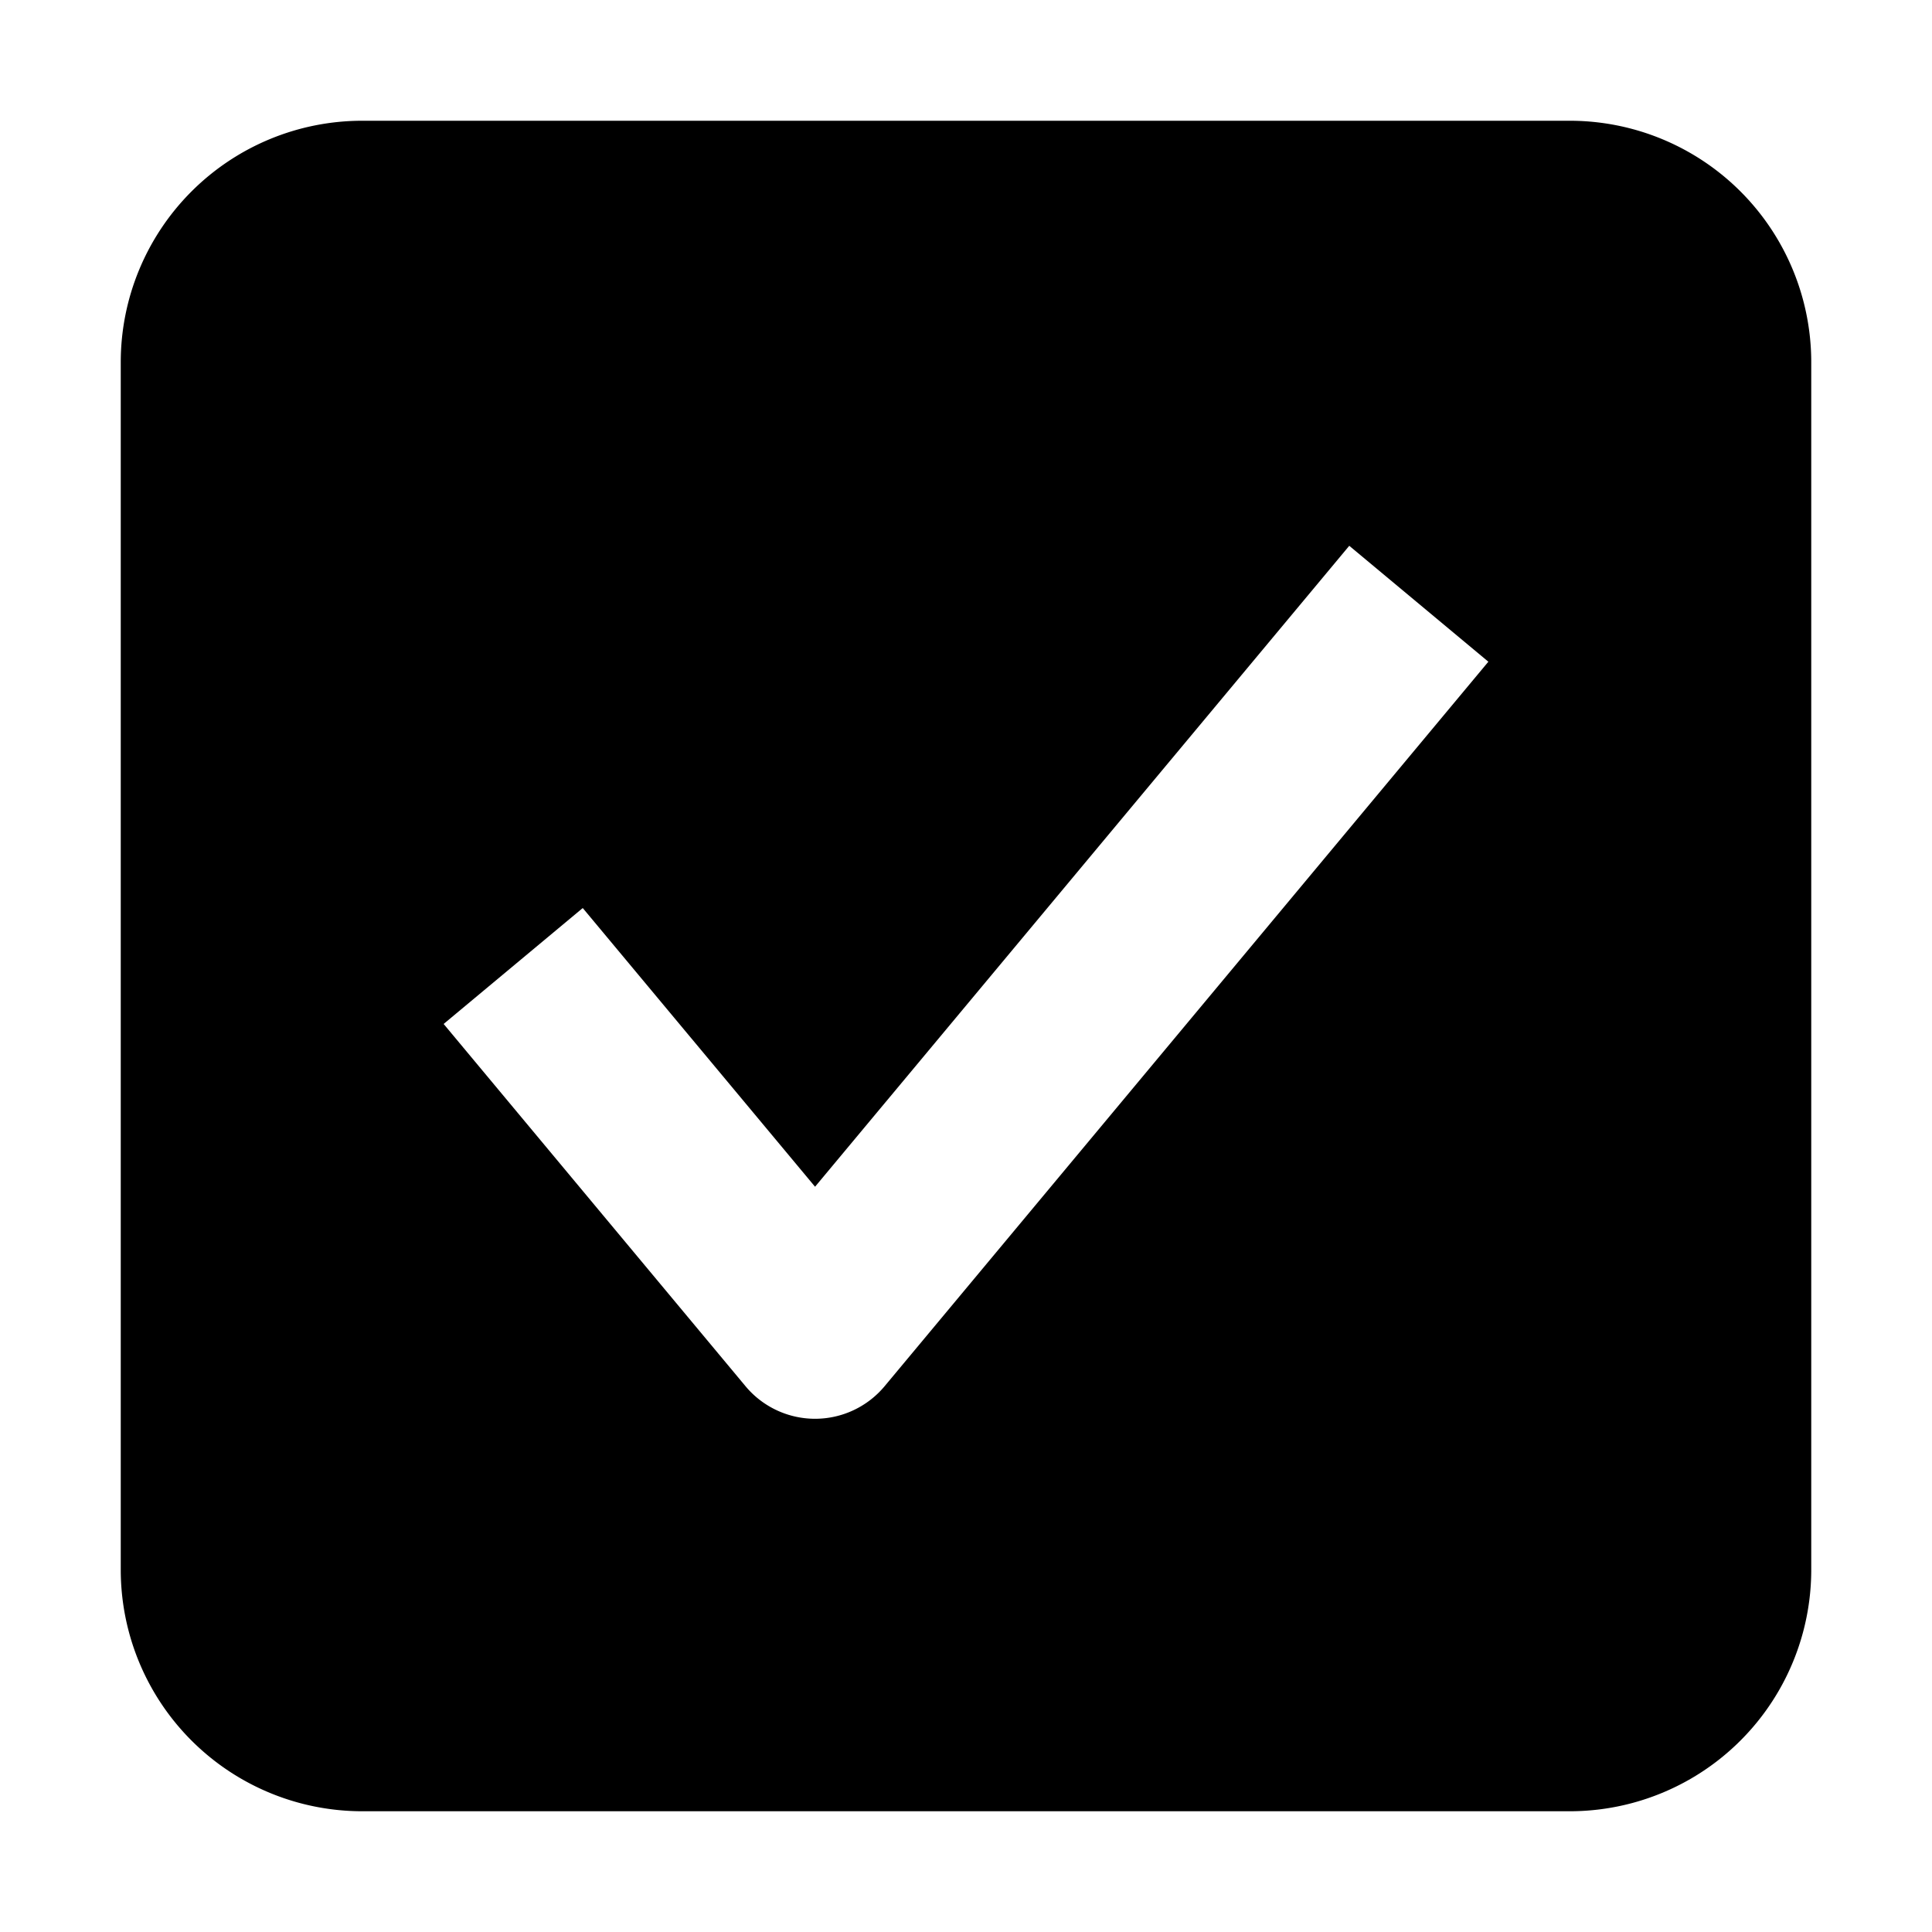
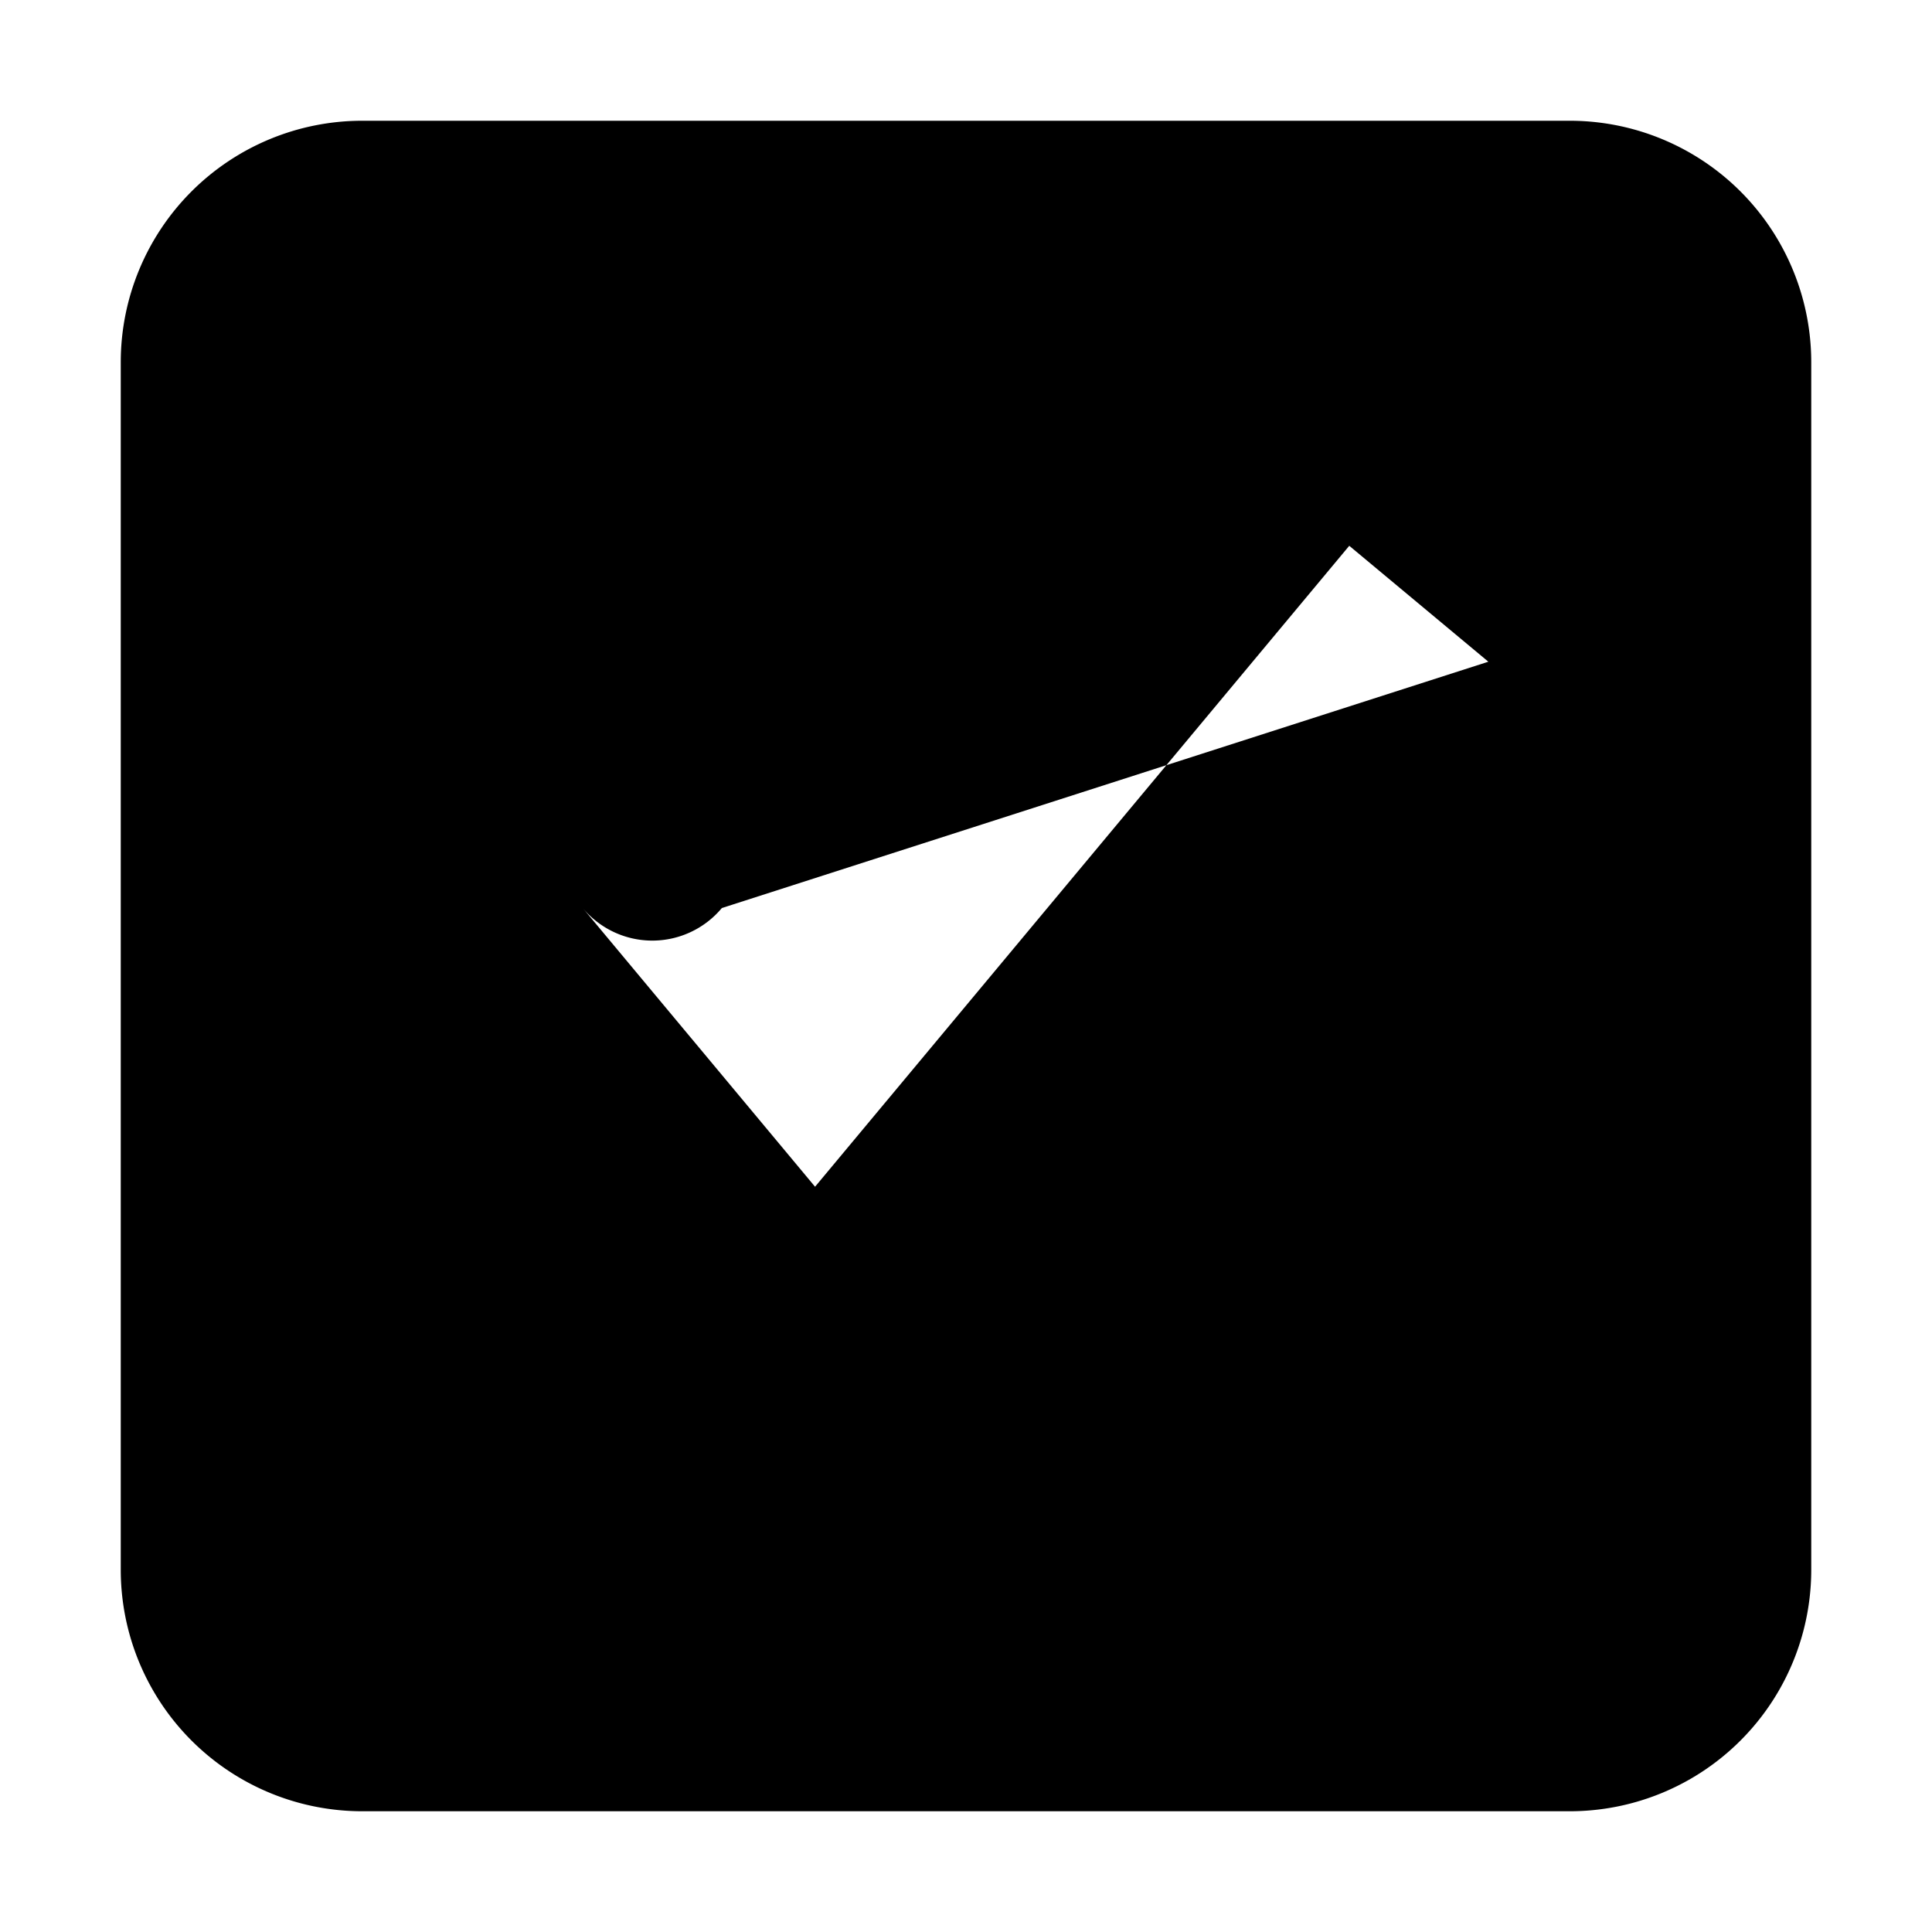
<svg width="16" height="16" fill="none" viewBox="0 0 16 16">
-   <path fill="currentcolor" fill-rule="evenodd" d="M3 1a2 2 0 0 0-2 2v10a2 2 0 0 0 2 2h10a2 2 0 0 0 2-2V3a2 2 0 0 0-2-2zm9.326 4.48-1.152-.96L6.75 9.828 4.826 7.52l-1.152.96 2.5 3a.75.75 0 0 0 1.152 0z" clip-rule="evenodd" />
+   <path fill="currentcolor" fill-rule="evenodd" d="M3 1a2 2 0 0 0-2 2v10a2 2 0 0 0 2 2h10a2 2 0 0 0 2-2V3a2 2 0 0 0-2-2zm9.326 4.48-1.152-.96L6.75 9.828 4.826 7.52a.75.75 0 0 0 1.152 0z" clip-rule="evenodd" />
</svg>